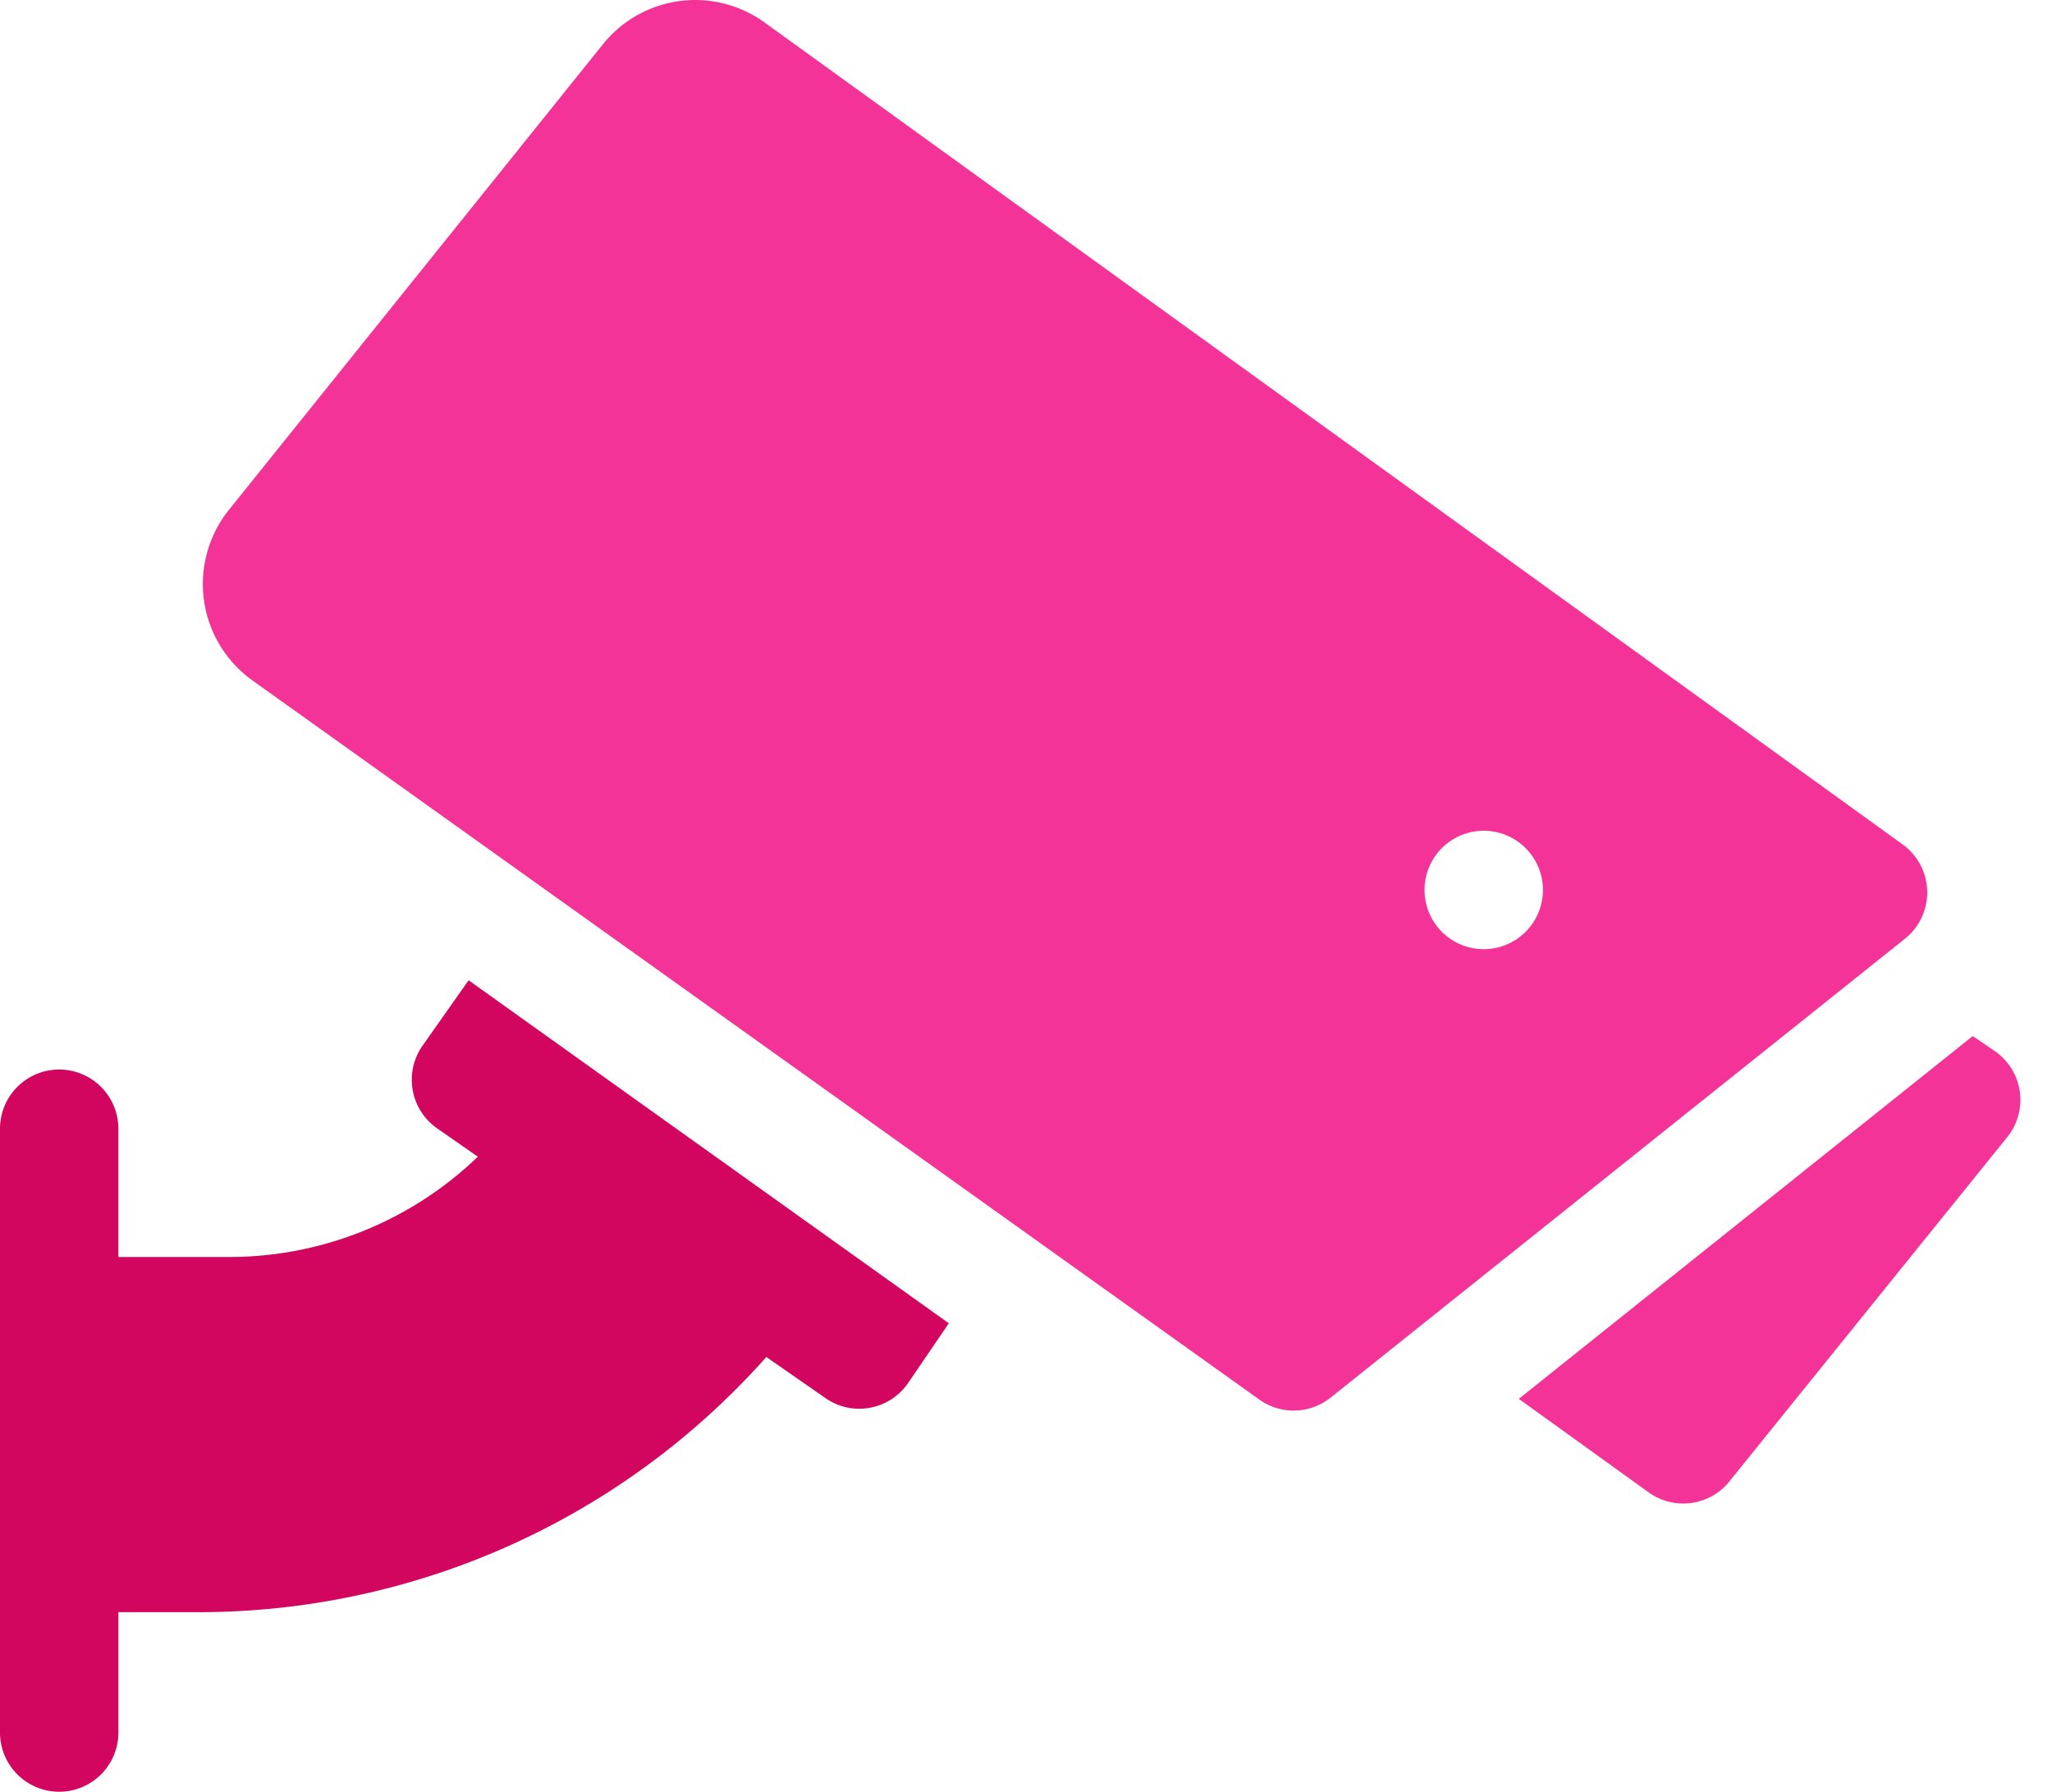
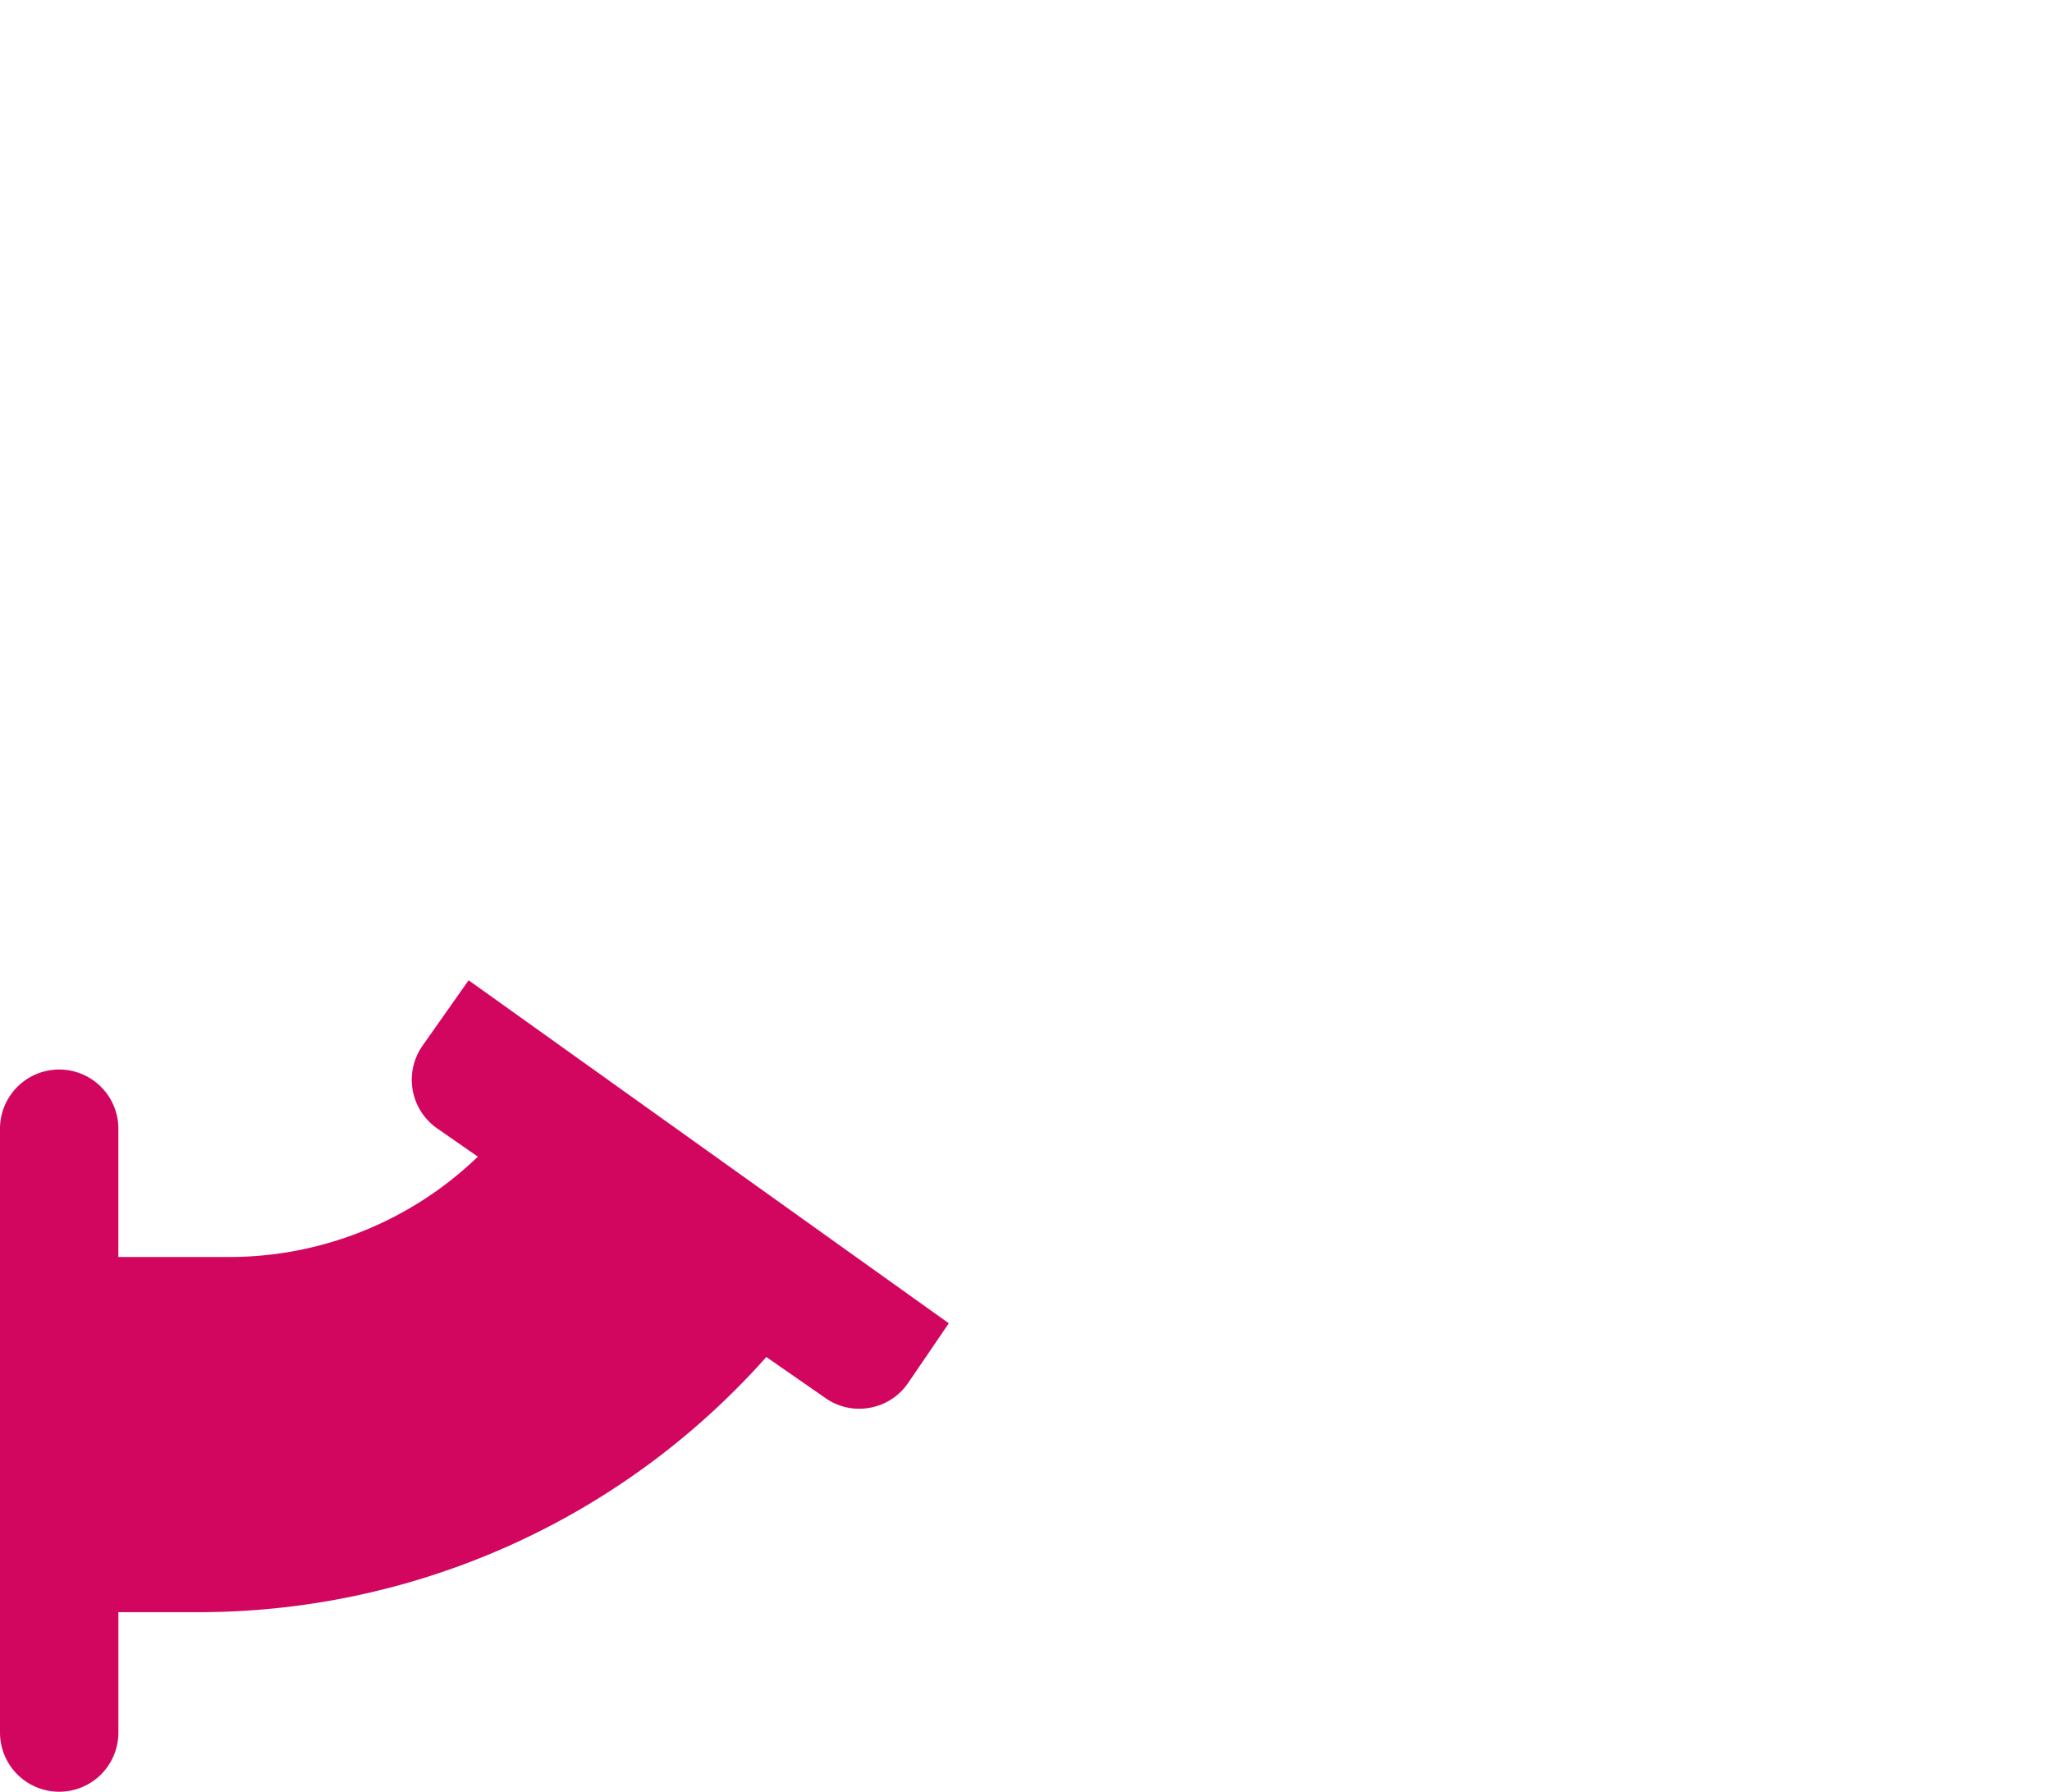
<svg xmlns="http://www.w3.org/2000/svg" width="63" height="55" fill="none" viewBox="0 0 63 55">
  <path fill="#D2055F" d="M12.973 32.101a1.82 1.82 0 0 0 .45 2.54l1.248.867a11 11 0 0 1-7.627 3.08h-3.41V34.65a1.817 1.817 0 0 0-3.634 0v18.536a1.817 1.817 0 0 0 3.635 0v-3.695h2.463c6.522 0 12.9-2.742 17.43-7.833l1.818 1.263c.826.577 1.97.365 2.538-.47l1.246-1.828-14.743-10.53z" />
-   <path fill="#F33397" d="m61.237 32.263-.67-.458L46.63 42.943l3.988 2.871c.779.56 1.868.42 2.475-.334l8.534-10.574a1.82 1.82 0 0 0-.389-2.643m-2.822-6.339L23.472.689a3.633 3.633 0 0 0-4.961.67L7.027 15.653a3.64 3.64 0 0 0 .721 5.234l30.914 22.077c.66.472 1.556.449 2.19-.06l17.634-14.087a1.818 1.818 0 0 0-.07-2.893m-12.863 3.214a1.817 1.817 0 1 1 0-3.635 1.817 1.817 0 0 1 0 3.635" />
</svg>